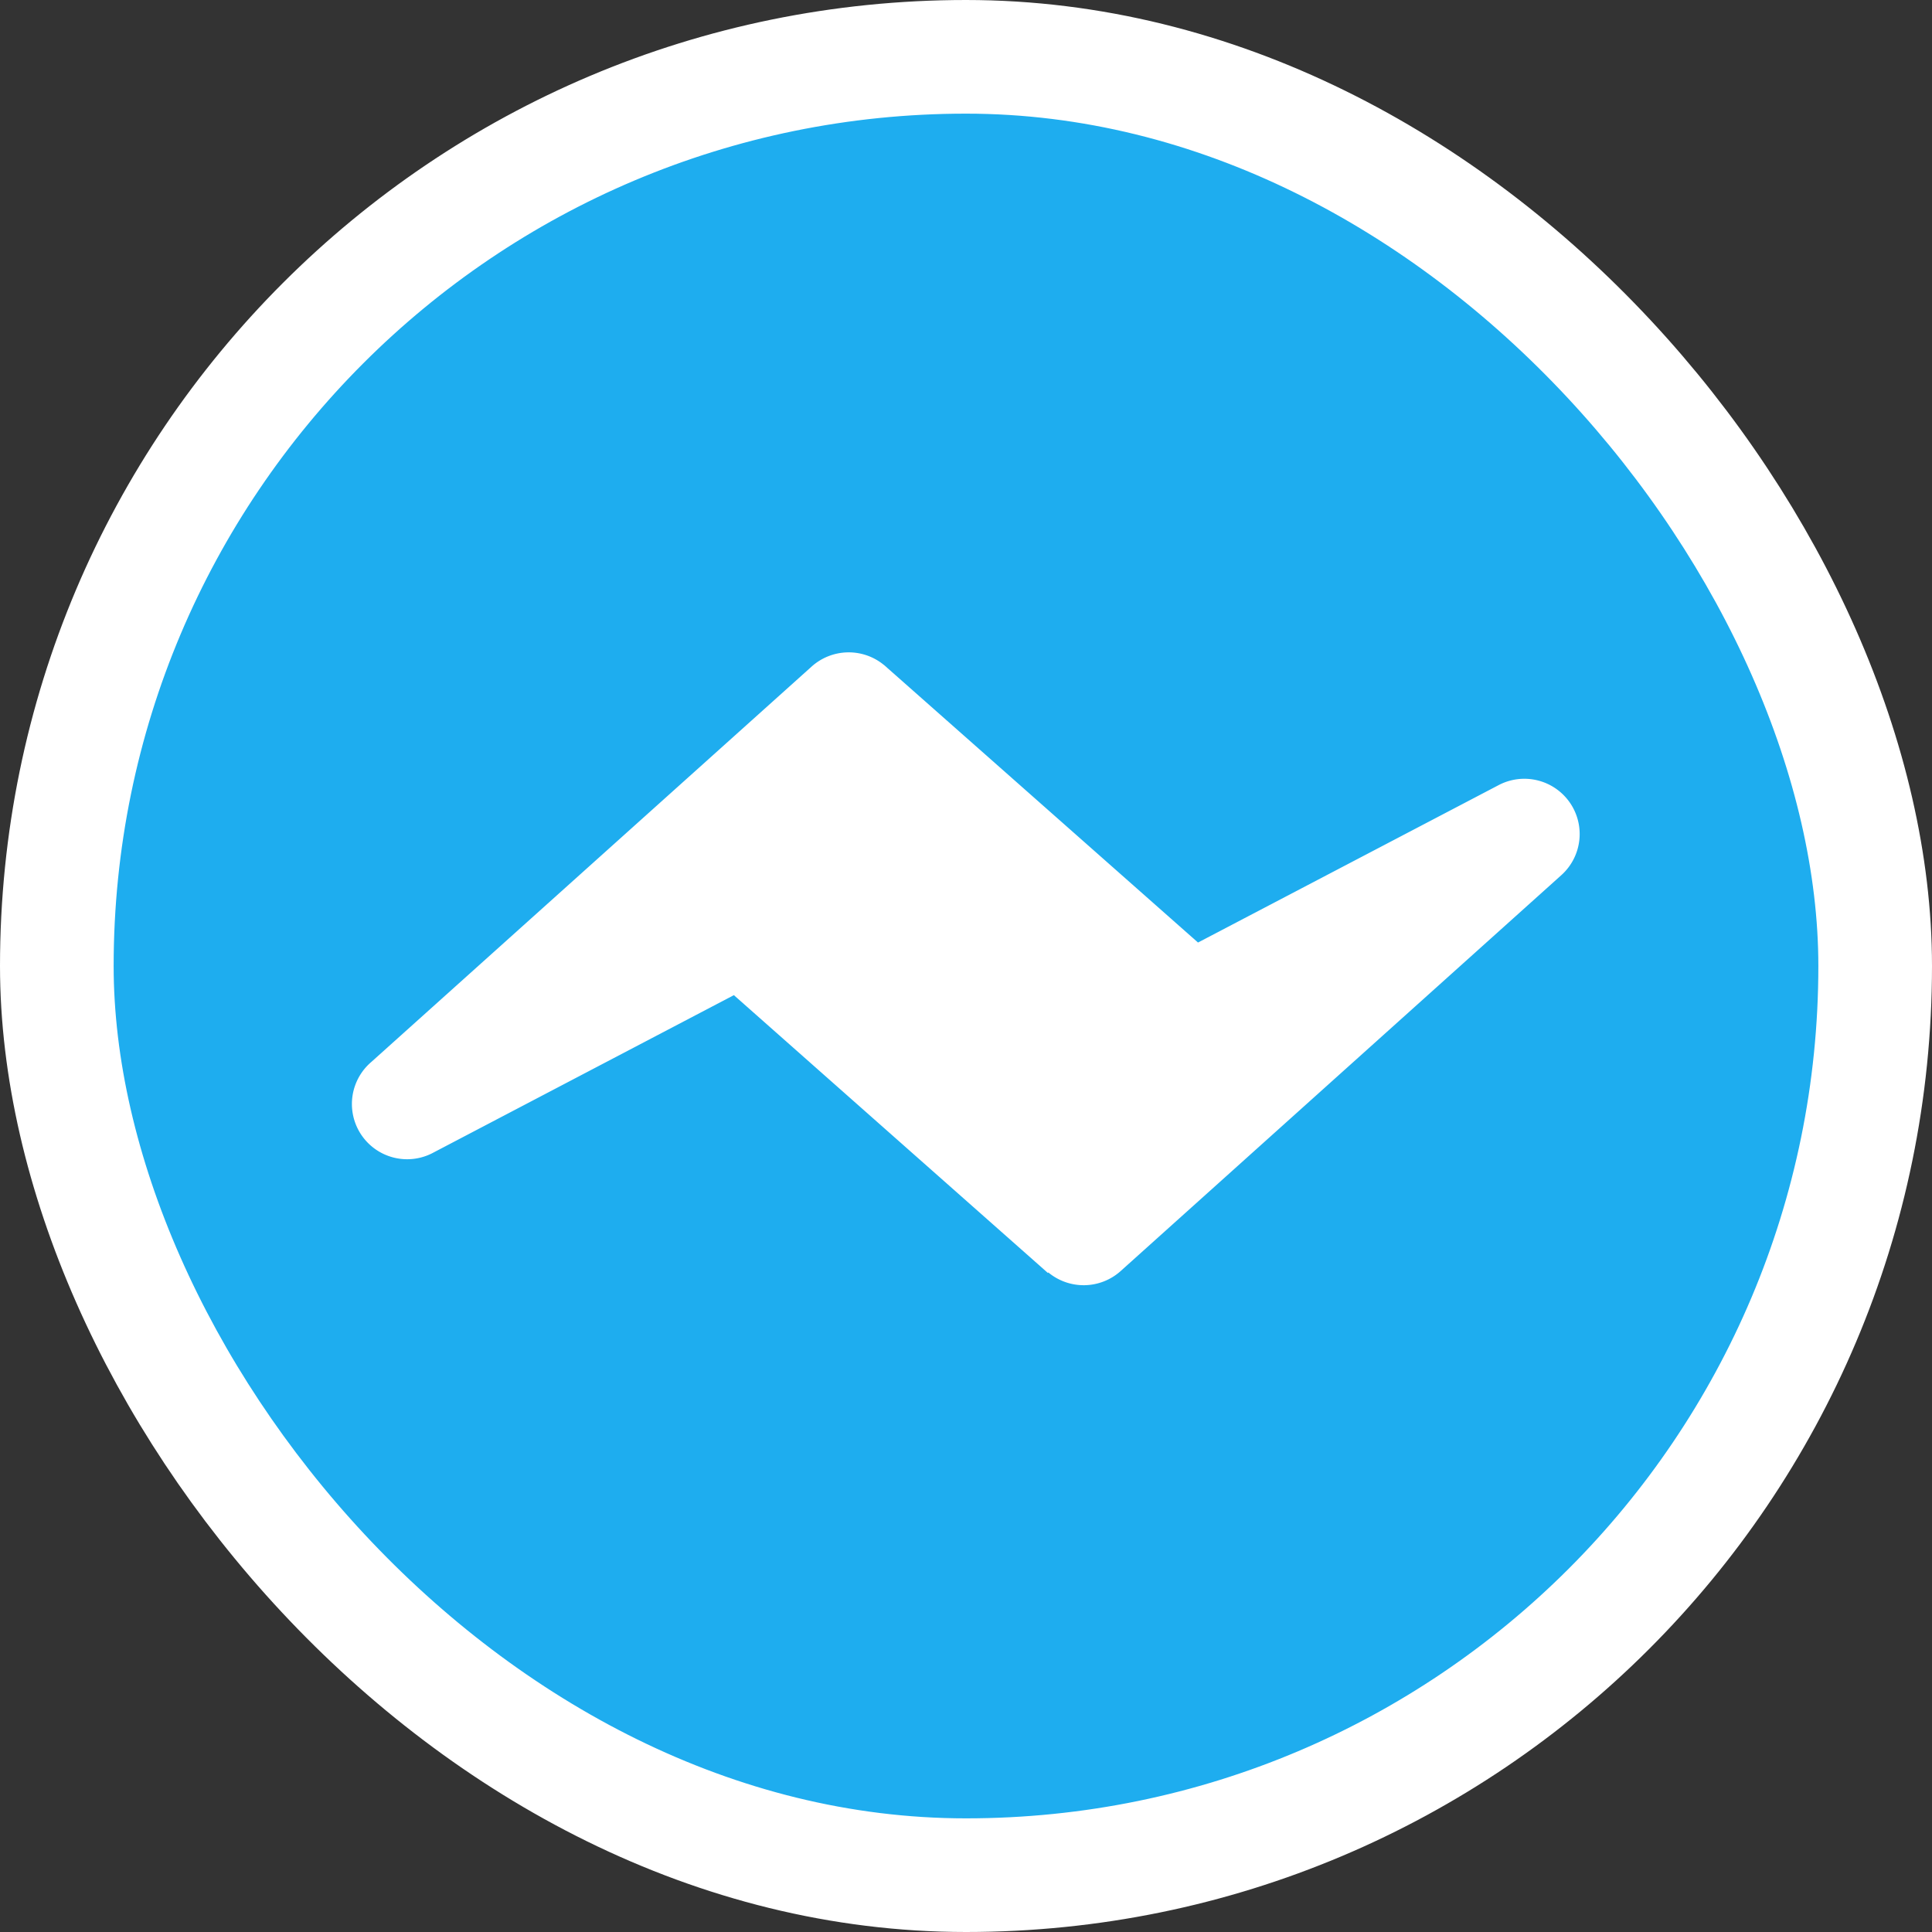
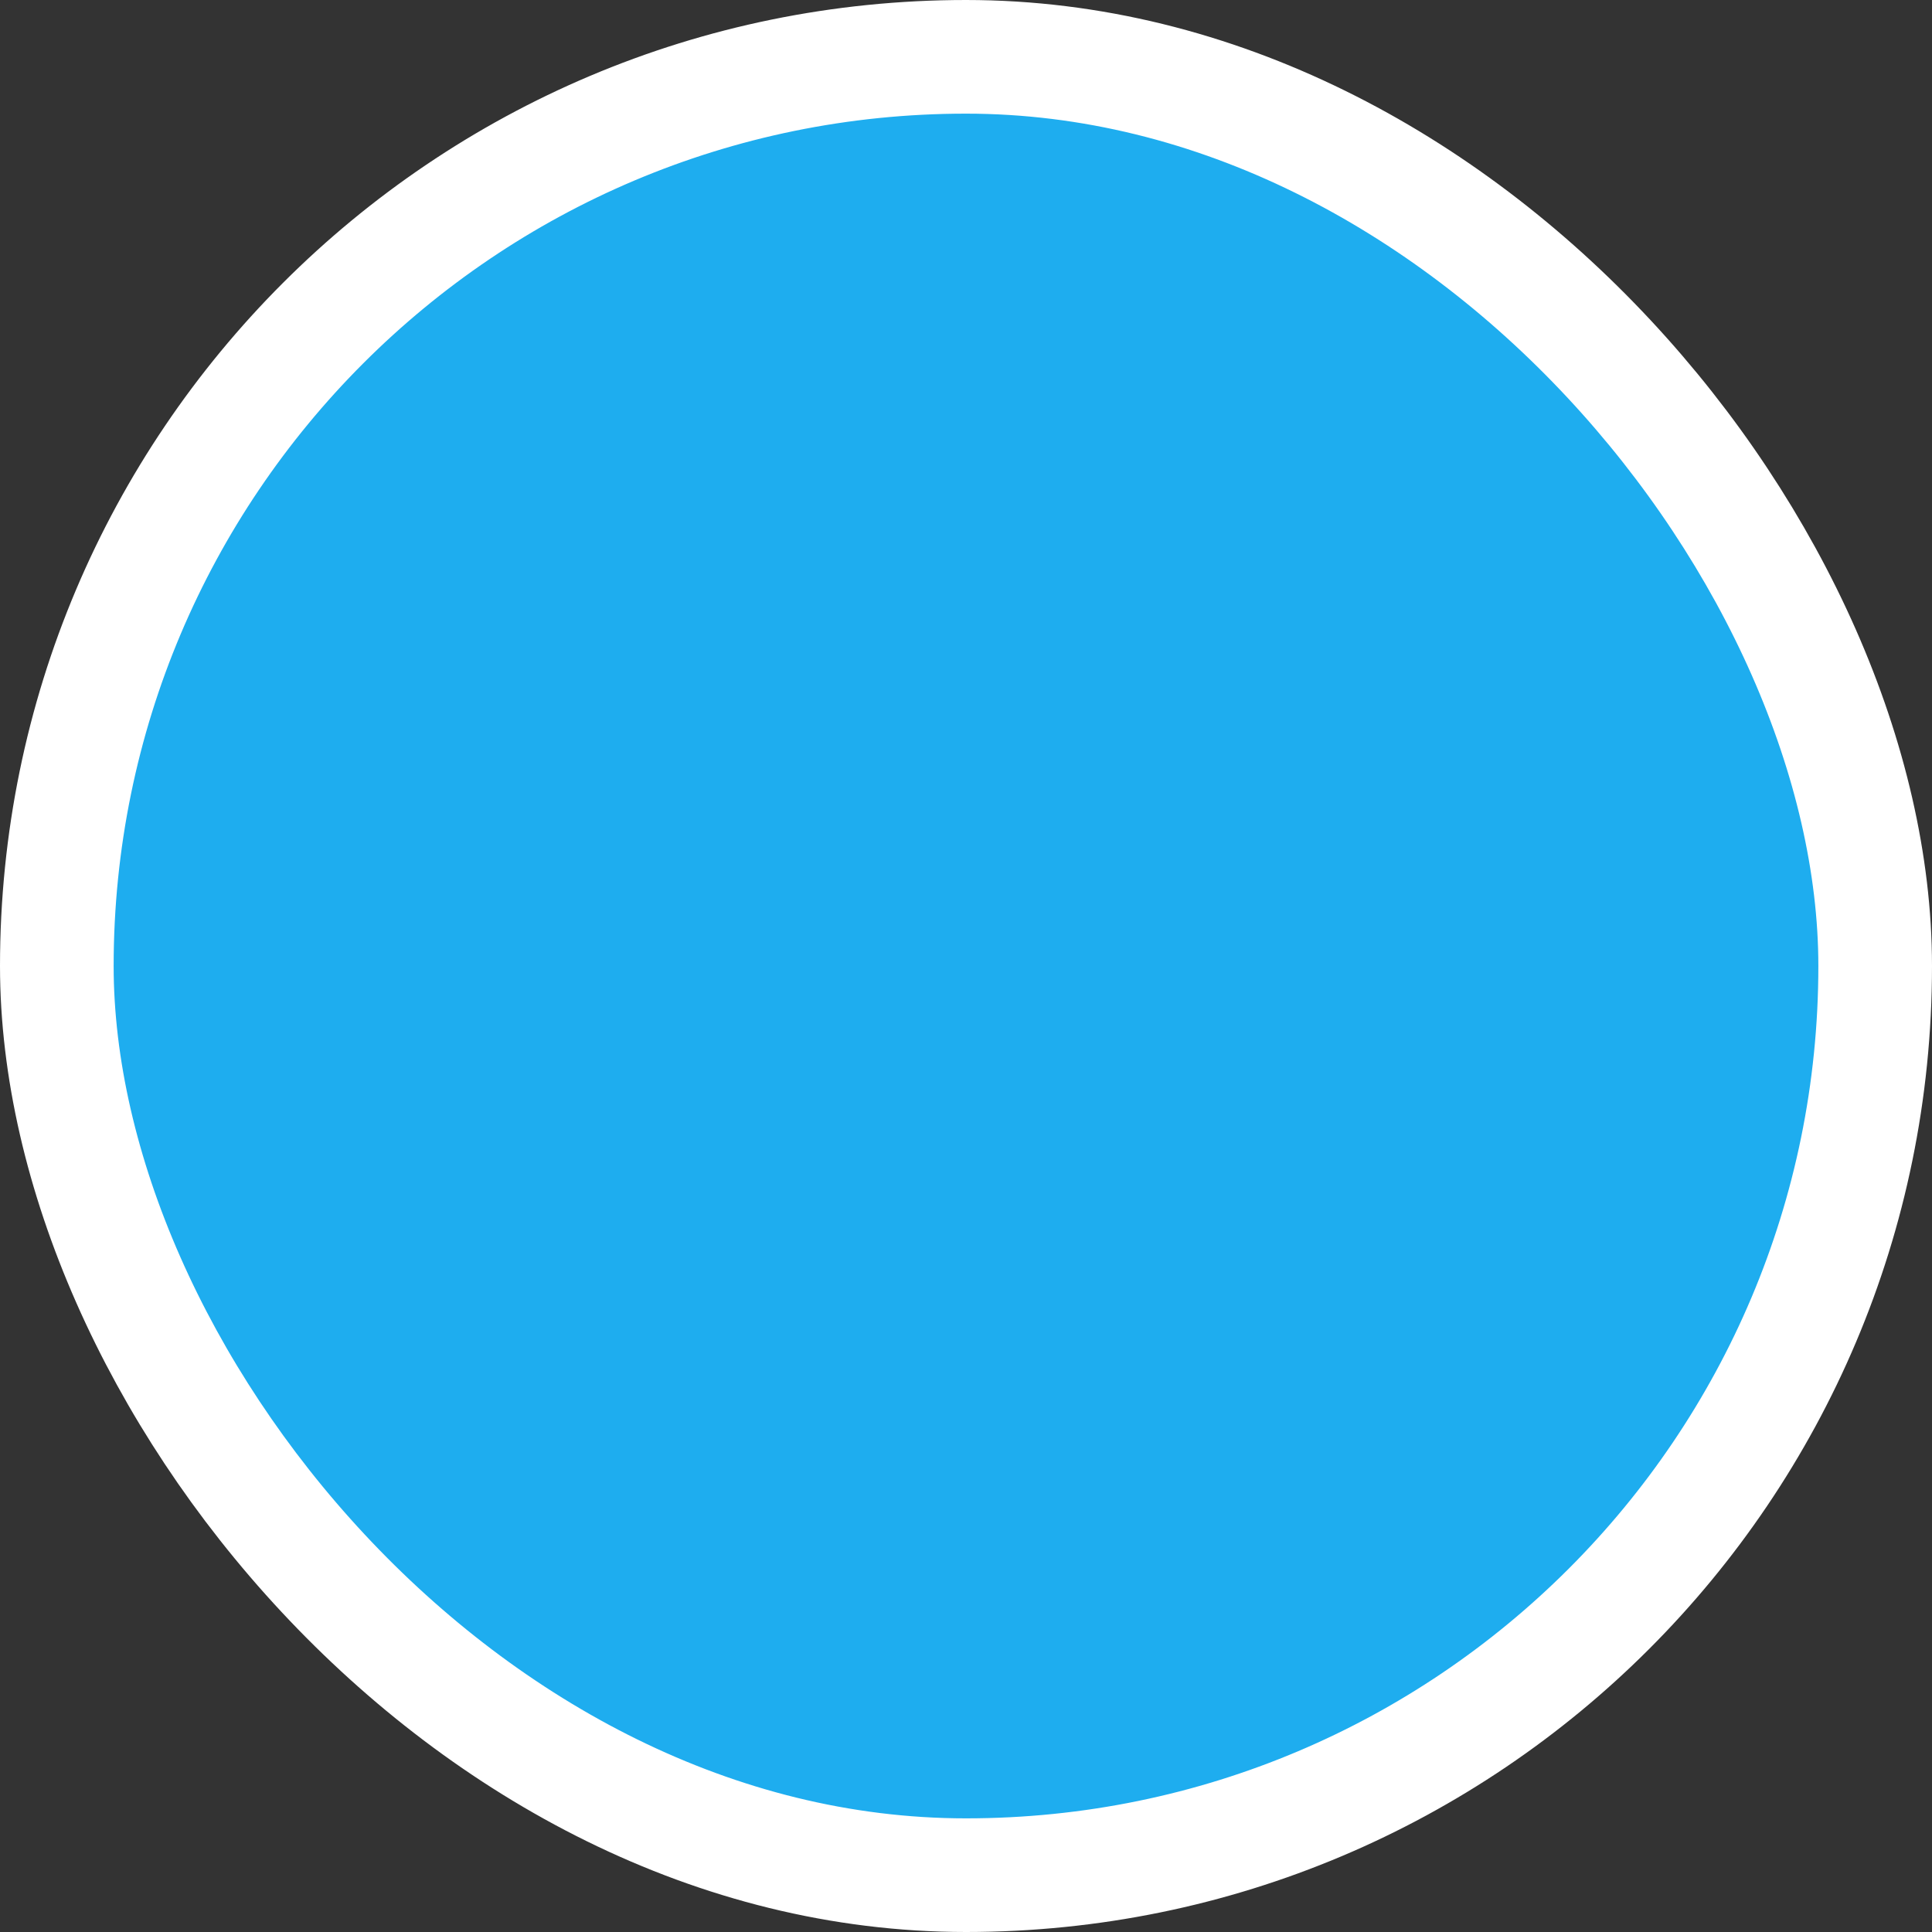
<svg xmlns="http://www.w3.org/2000/svg" width="34" height="34" fill="none">
  <rect width="100%" height="100%" fill="#333333" stroke="none" />
  <rect x="1" y="1" width="32" height="32" rx="16" fill="#1EADEF" />
  <g clip-path="url(#clip0_6_805)">
-     <path d="M27.625 14.122a.974.974 0 00-1.252-.305l-5.29 2.77-5.47-4.835a.989.989 0 00-.056-.049l-.013-.01a.976.976 0 00-1.259.036l-7.754 6.963a.972.972 0 001.105 1.587l5.279-2.766 5.526 4.889.008-.009a.974.974 0 001.272-.024l7.756-6.968a.972.972 0 00.148-1.279z" fill="#fff" />
+     <path d="M27.625 14.122l-5.29 2.77-5.47-4.835a.989.989 0 00-.056-.049l-.013-.01a.976.976 0 00-1.259.036l-7.754 6.963a.972.972 0 001.105 1.587l5.279-2.766 5.526 4.889.008-.009a.974.974 0 001.272-.024l7.756-6.968a.972.972 0 00.148-1.279z" fill="#fff" />
  </g>
  <rect x="1" y="1" width="32" height="32" rx="16" stroke="#fff" stroke-width="2" />
  <defs>
    <clipPath id="clip0_6_805">
-       <path fill="#fff" transform="translate(5 5)" d="M0 0h24v24H0z" />
-     </clipPath>
+       </clipPath>
  </defs>
</svg>